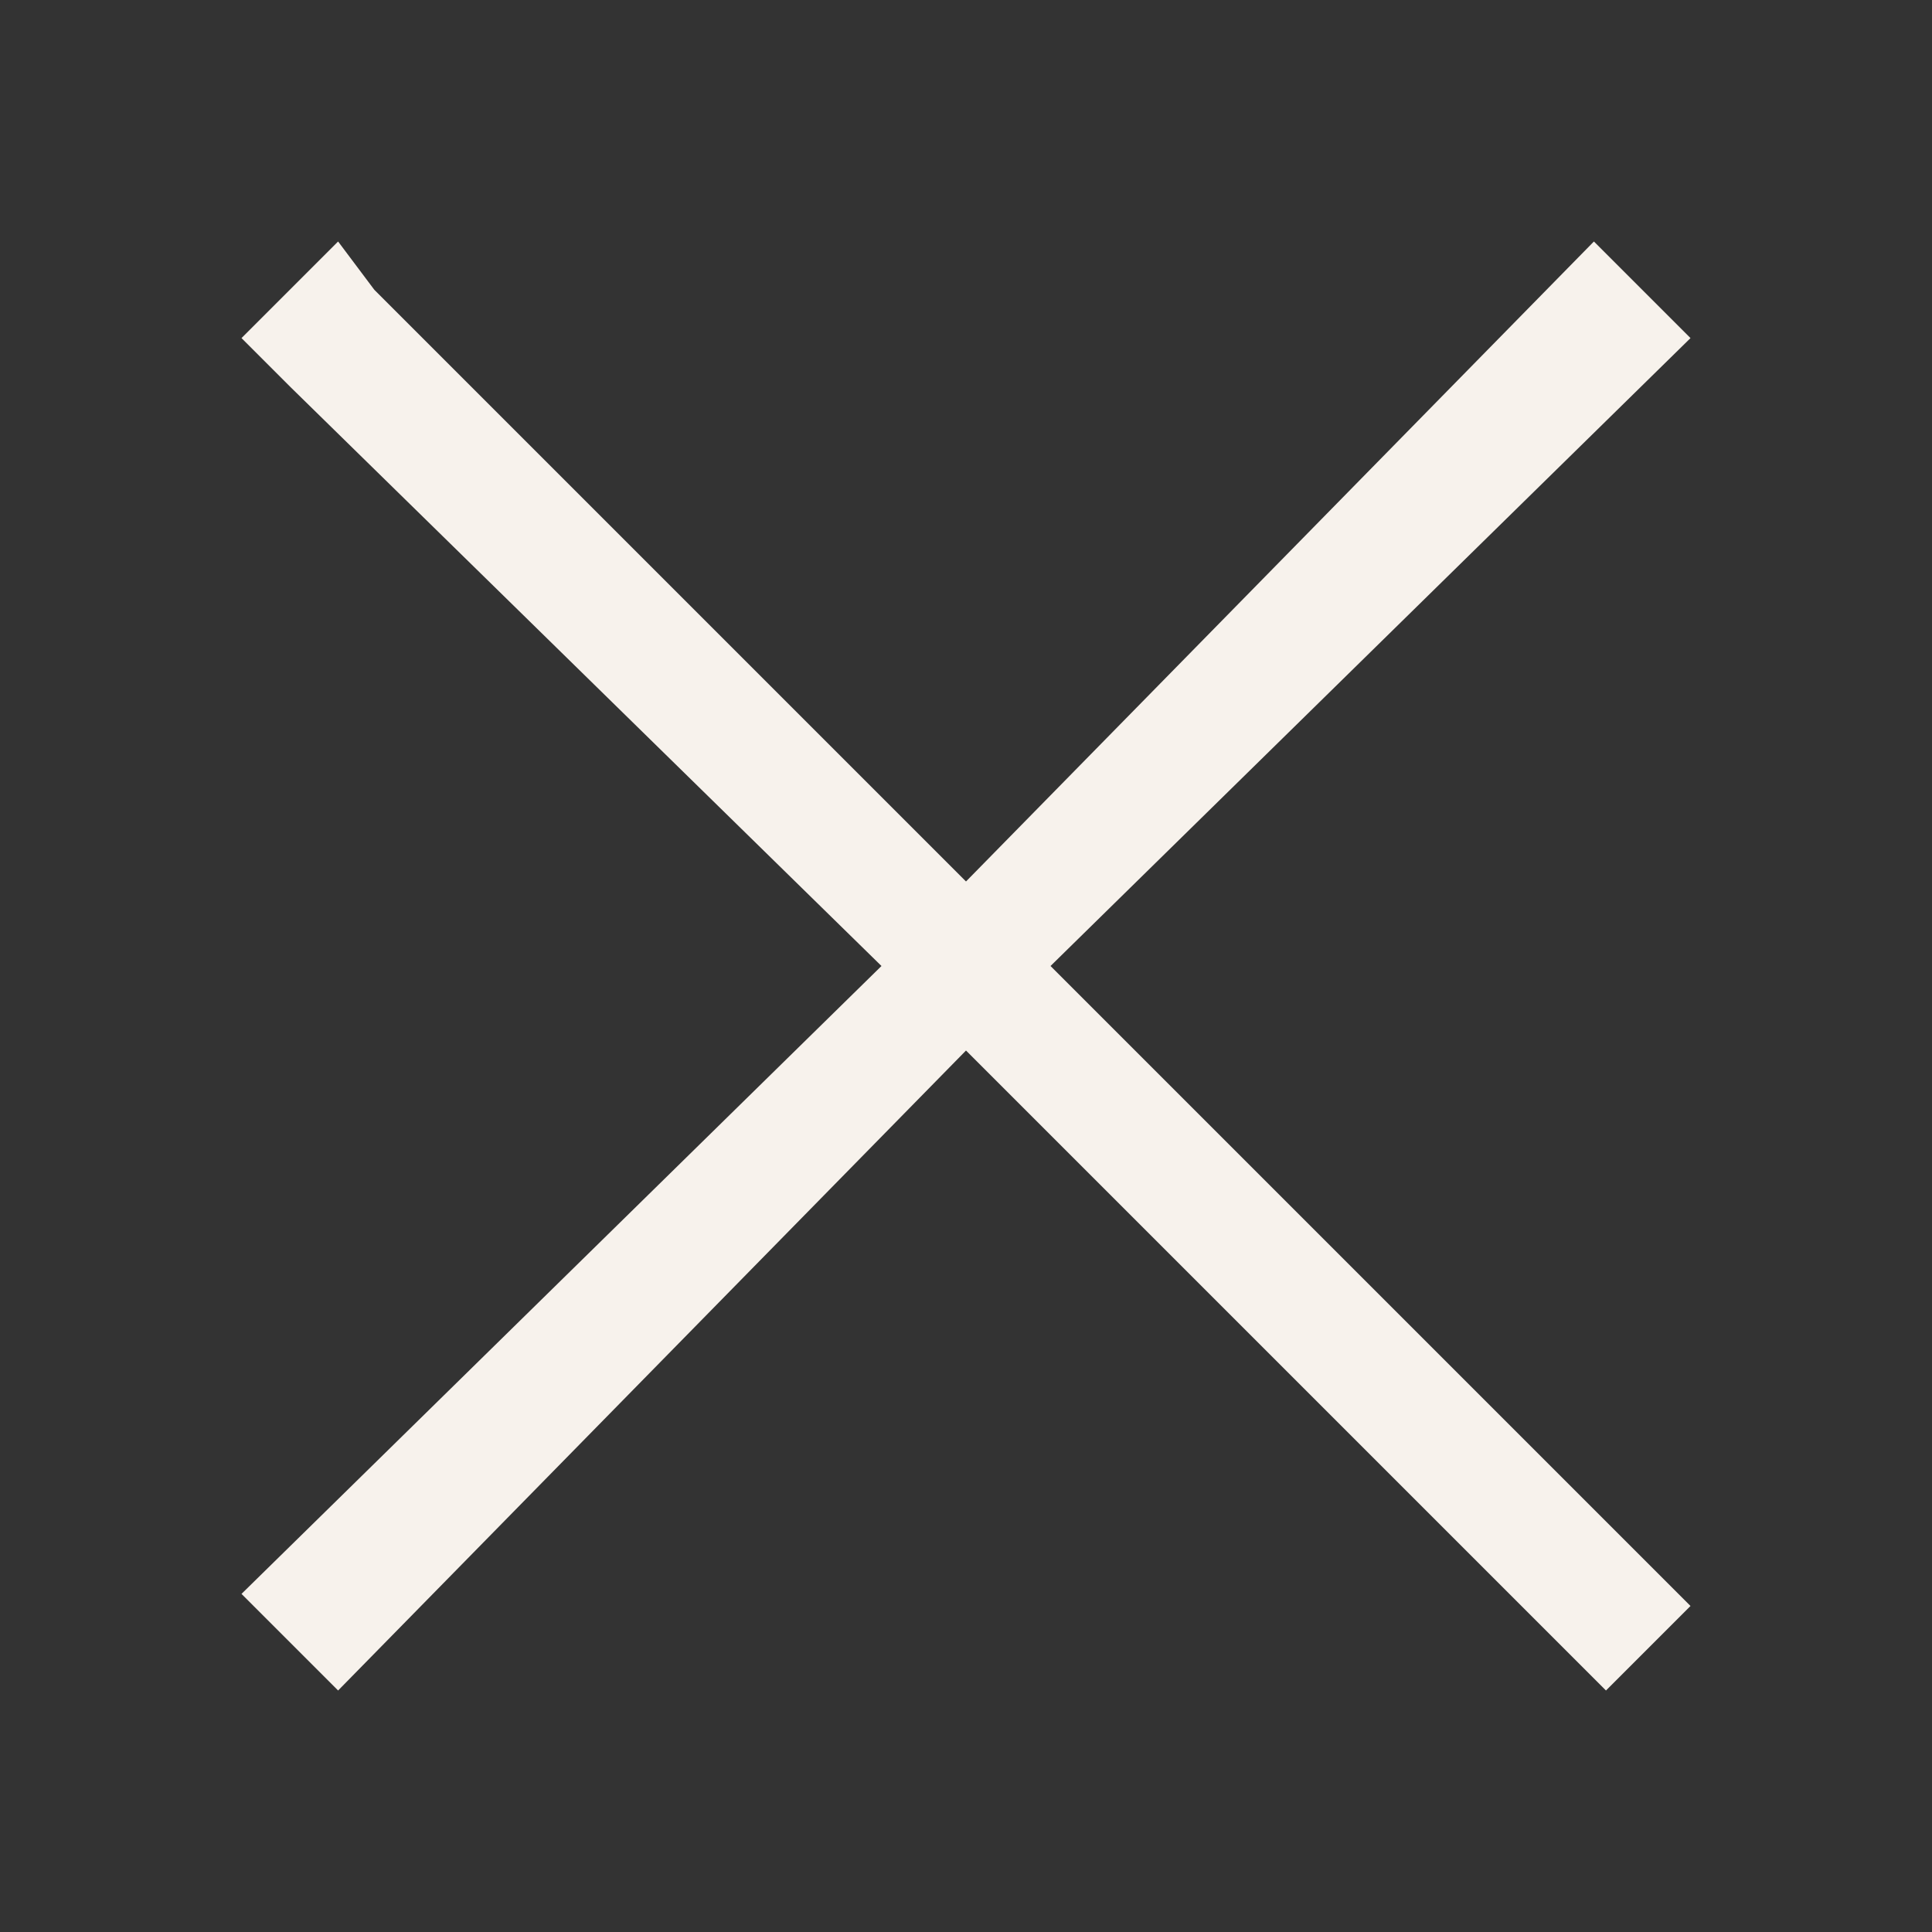
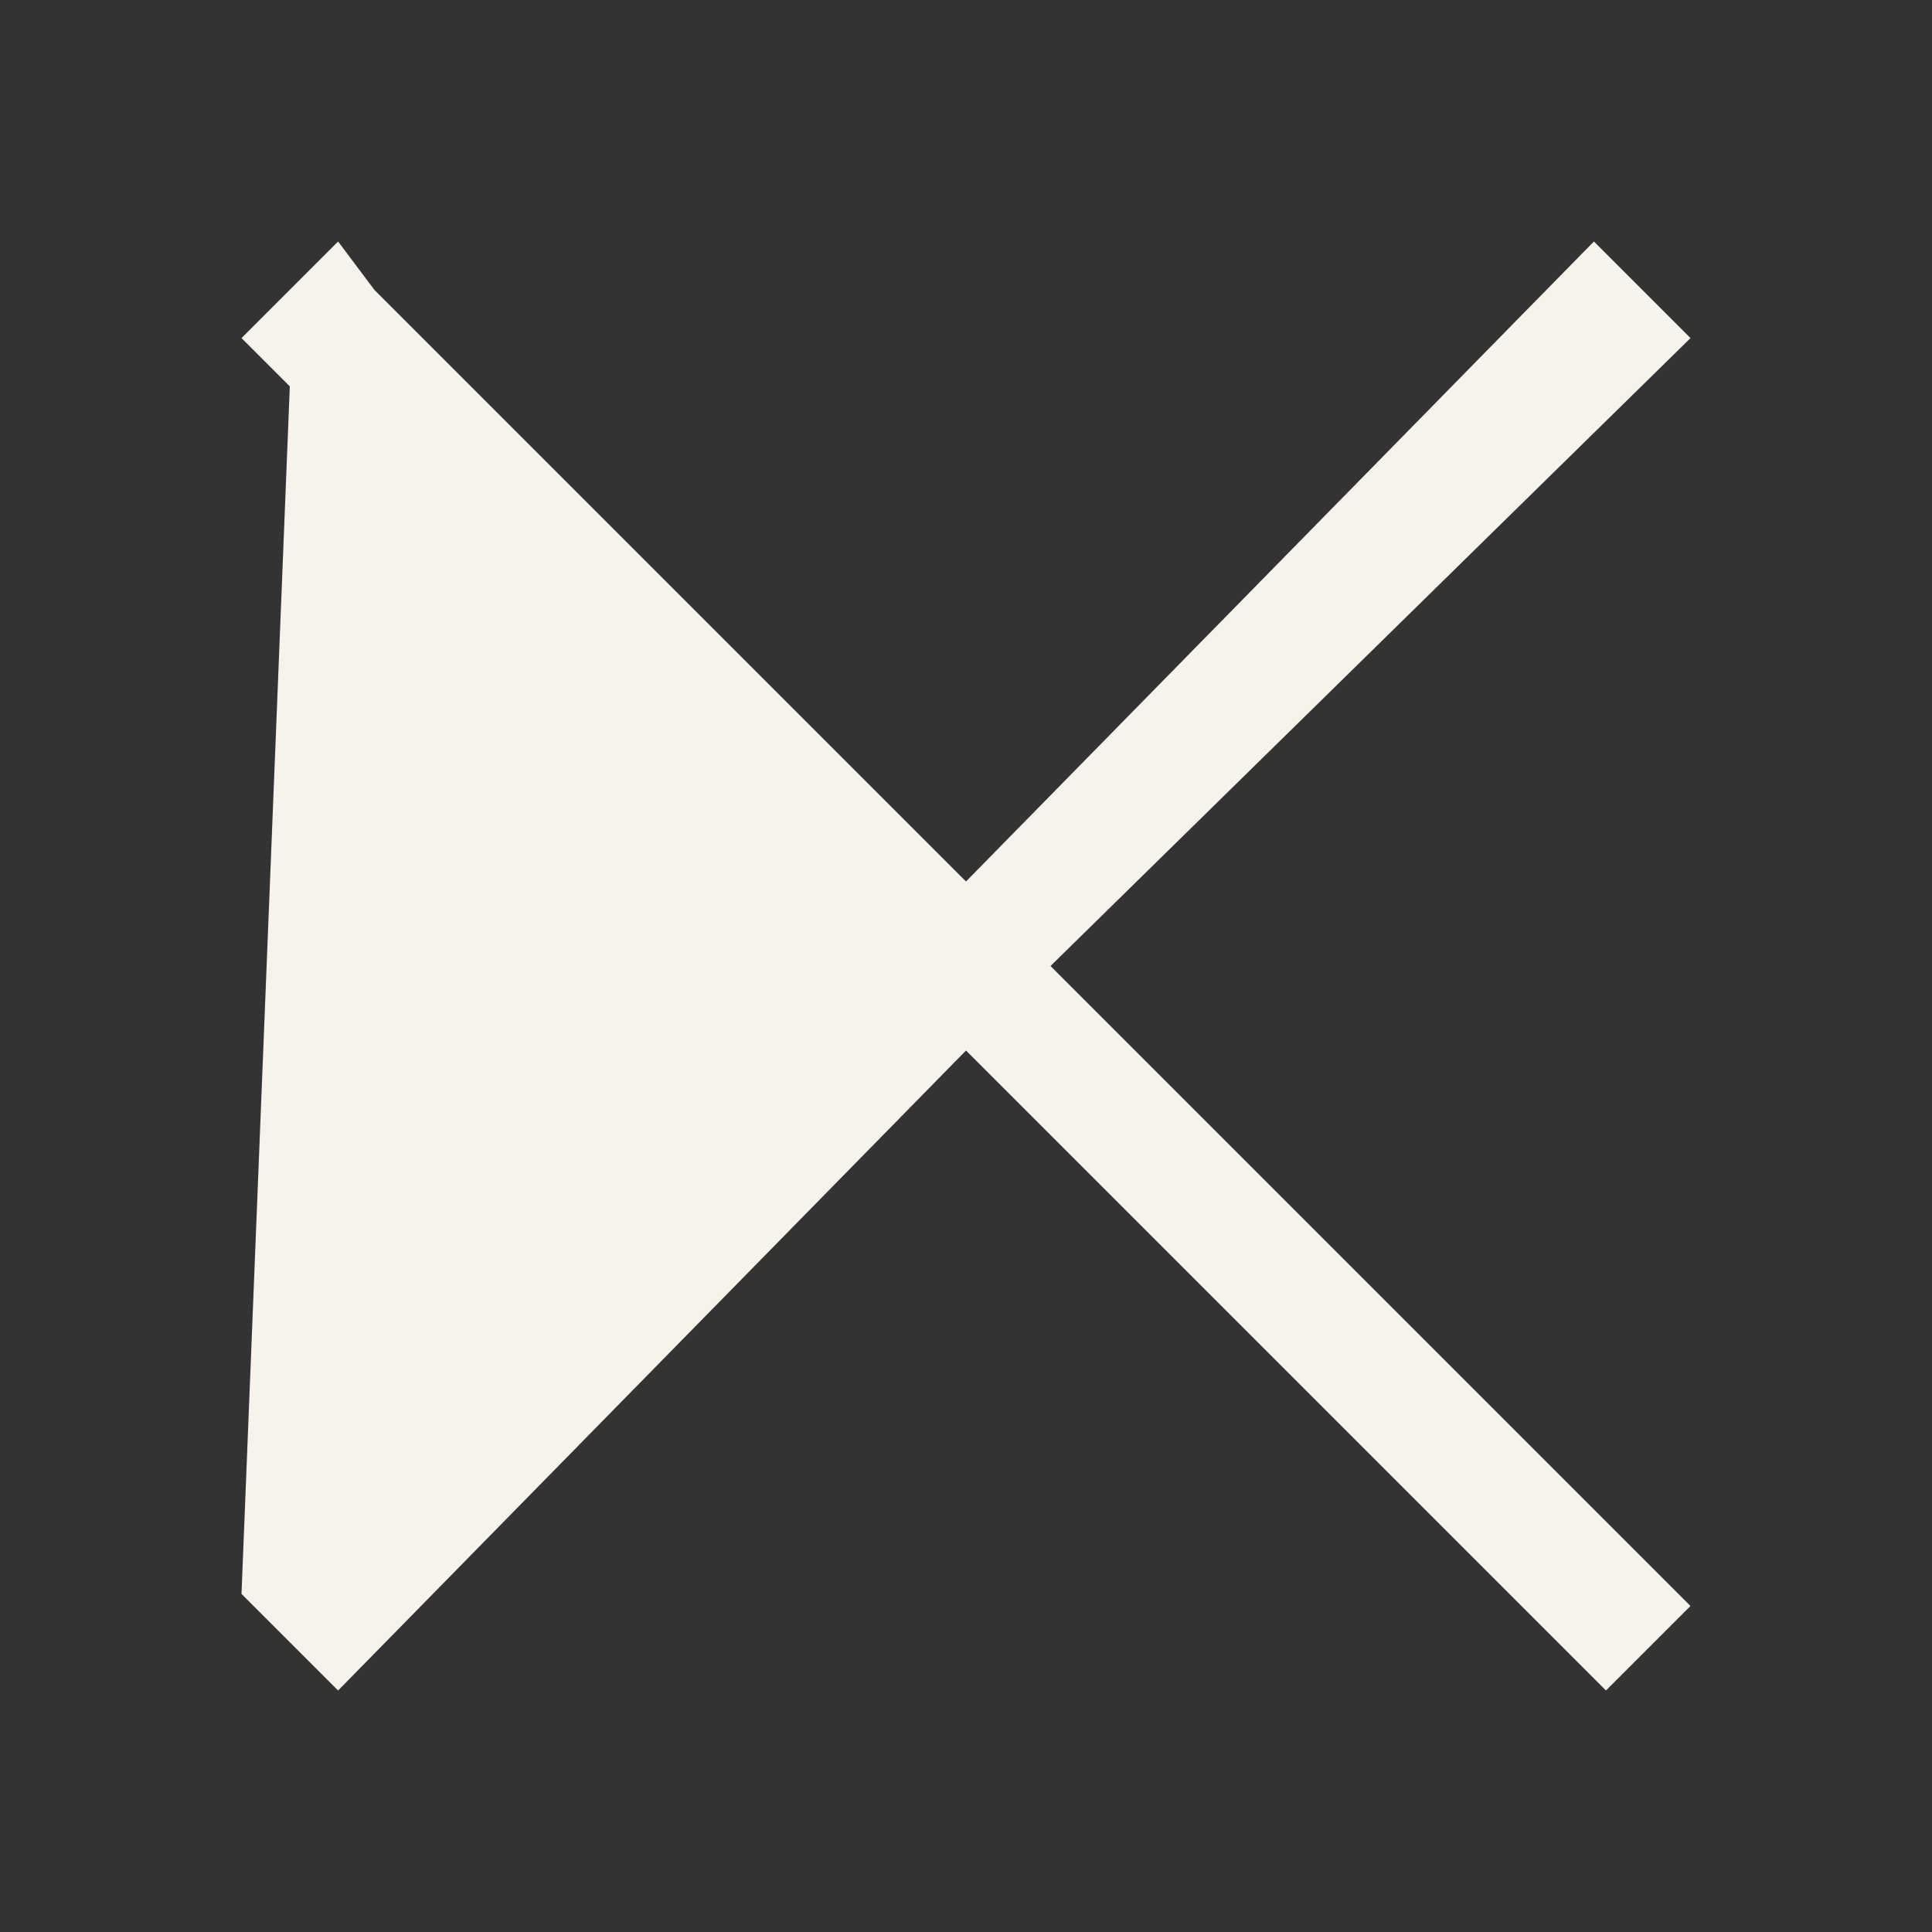
<svg xmlns="http://www.w3.org/2000/svg" version="1.1" id="レイヤー_1" x="0px" y="0px" viewBox="0 0 16 16" style="enable-background:new 0 0 16 16;" xml:space="preserve">
  <rect x="0" y="0" width="16" height="16" fill="#333333" stroke="none" />
  <style type="text/css">
	.st0{fill:#F7F2EC;}
</style>
-   <path class="st0" d="M2.8,2L2,2.8l0.4,0.4L7.3,8L2,13.2L2.8,14L8,8.7l4.9,4.9l0.4,0.4l0.7-0.7l-0.4-0.4L8.7,8L14,2.8L13.2,2L8,7.3  L3.1,2.4L2.8,2z" />
+   <path class="st0" d="M2.8,2L2,2.8l0.4,0.4L2,13.2L2.8,14L8,8.7l4.9,4.9l0.4,0.4l0.7-0.7l-0.4-0.4L8.7,8L14,2.8L13.2,2L8,7.3  L3.1,2.4L2.8,2z" />
</svg>